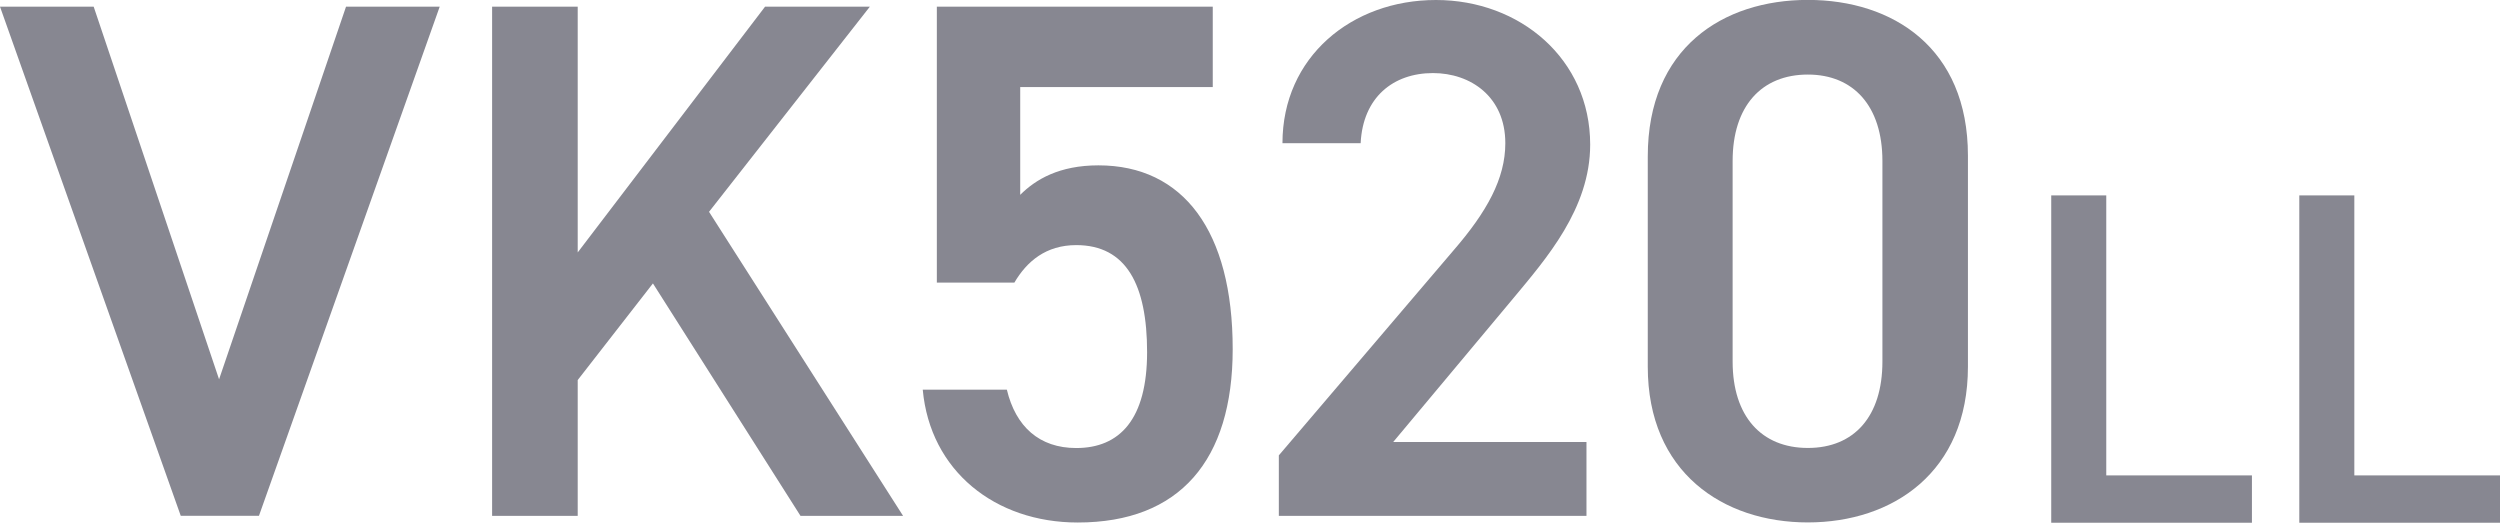
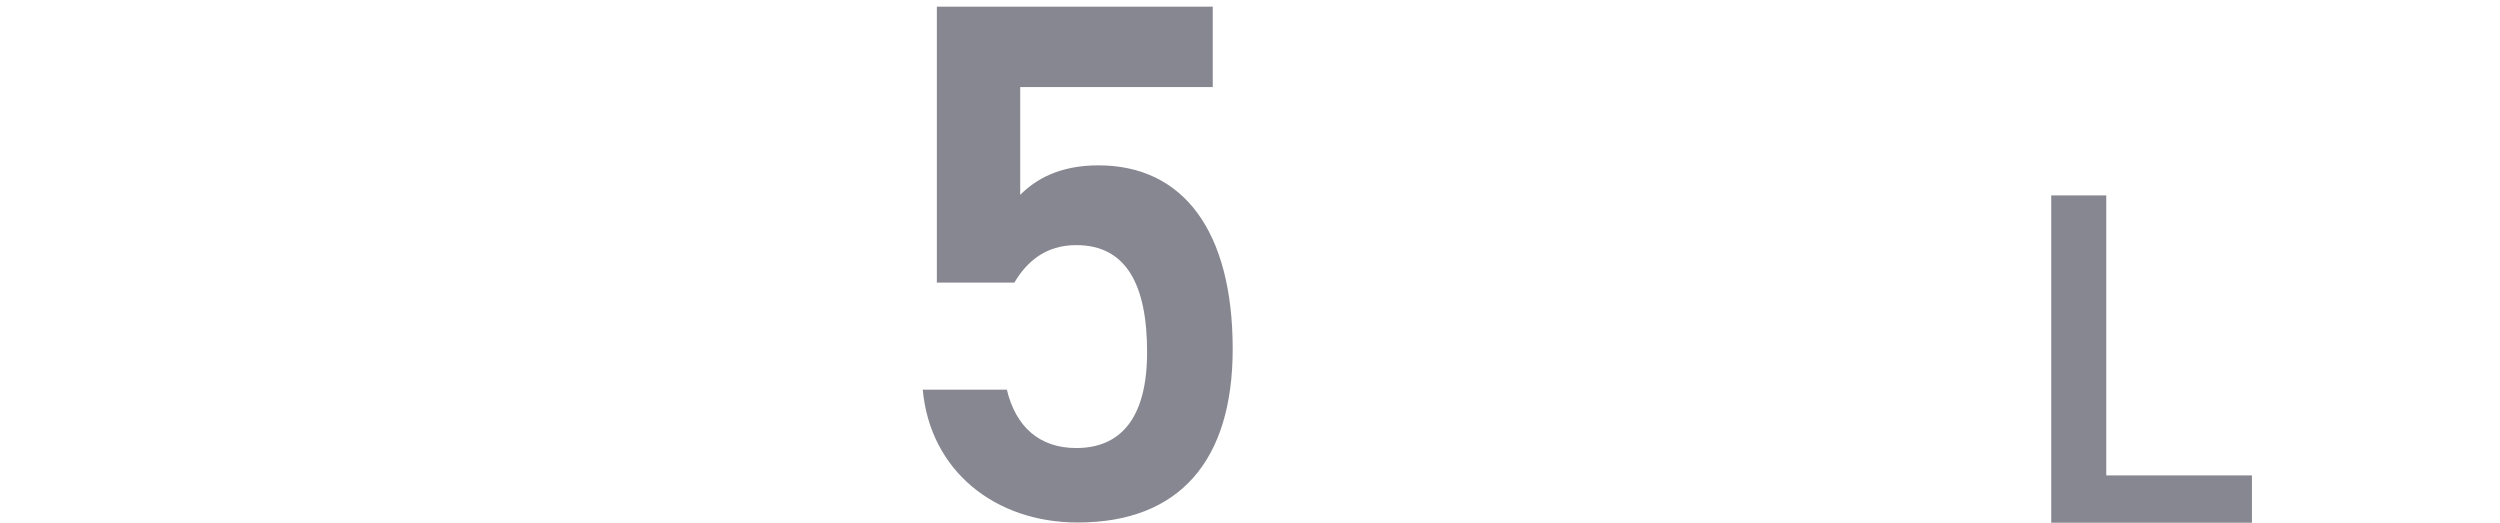
<svg xmlns="http://www.w3.org/2000/svg" id="_レイヤー_2" viewBox="0 0 303.44 63.45">
  <defs>
    <style>.cls-1{fill:#878791;}</style>
  </defs>
  <g id="_デザイン">
-     <path class="cls-1" d="M11.37.81l15.22,45.23L42,.81h11.37l-21.94,61.8h-9.49L0,.81h11.37Z" />
-     <path class="cls-1" d="M97.16,62.61l-17.91-28.21-9.13,11.73v16.48h-10.39V.81h10.39v29.83L92.86.81h12.72l-19.52,24.9,23.55,36.9h-12.45Z" />
    <path class="cls-1" d="M123.11,34.3h-9.4V.81h33.49v9.76h-23.37v13.08c1.88-1.88,4.75-3.58,9.49-3.58,10.3,0,16.3,7.97,16.3,22.3,0,13.52-6.45,21.05-18.81,21.05-10.03,0-17.91-6.27-18.81-16.12h10.21c1.07,4.48,3.94,7.08,8.42,7.08,5.28,0,8.6-3.49,8.6-11.64s-2.51-12.99-8.6-12.99c-3.67,0-6,1.97-7.52,4.57Z" />
-     <path class="cls-1" d="M192.56,62.61h-37.34v-7.34l21.22-24.9c4.03-4.66,6.27-8.69,6.27-12.99,0-5.64-4.21-8.51-8.78-8.51-4.84,0-8.51,2.96-8.78,8.51h-9.49c0-10.48,8.42-17.38,18.63-17.38s18.72,7.17,18.72,17.55c0,7.79-5.37,13.88-9.31,18.63l-14.6,17.47h23.46v8.96Z" />
-     <path class="cls-1" d="M219.43,63.41c-10.3,0-19.43-6.09-19.43-18.9v-25.53c0-13.17,9.13-18.99,19.43-18.99s19.43,5.82,19.43,18.9v25.62c0,12.81-9.13,18.9-19.43,18.9ZM219.43,9.05c-5.64,0-9.13,3.85-9.13,10.48v24.36c0,6.63,3.49,10.48,9.13,10.48s9.05-3.85,9.05-10.48v-24.36c0-6.63-3.49-10.48-9.05-10.48Z" />
    <path class="cls-1" d="M255.65,57.7h17.68v5.76h-24.36V23.72h6.68v33.97Z" />
-     <path class="cls-1" d="M285.76,57.7h17.68v5.76h-24.36V23.72h6.68v33.97Z" />
  </g>
</svg>